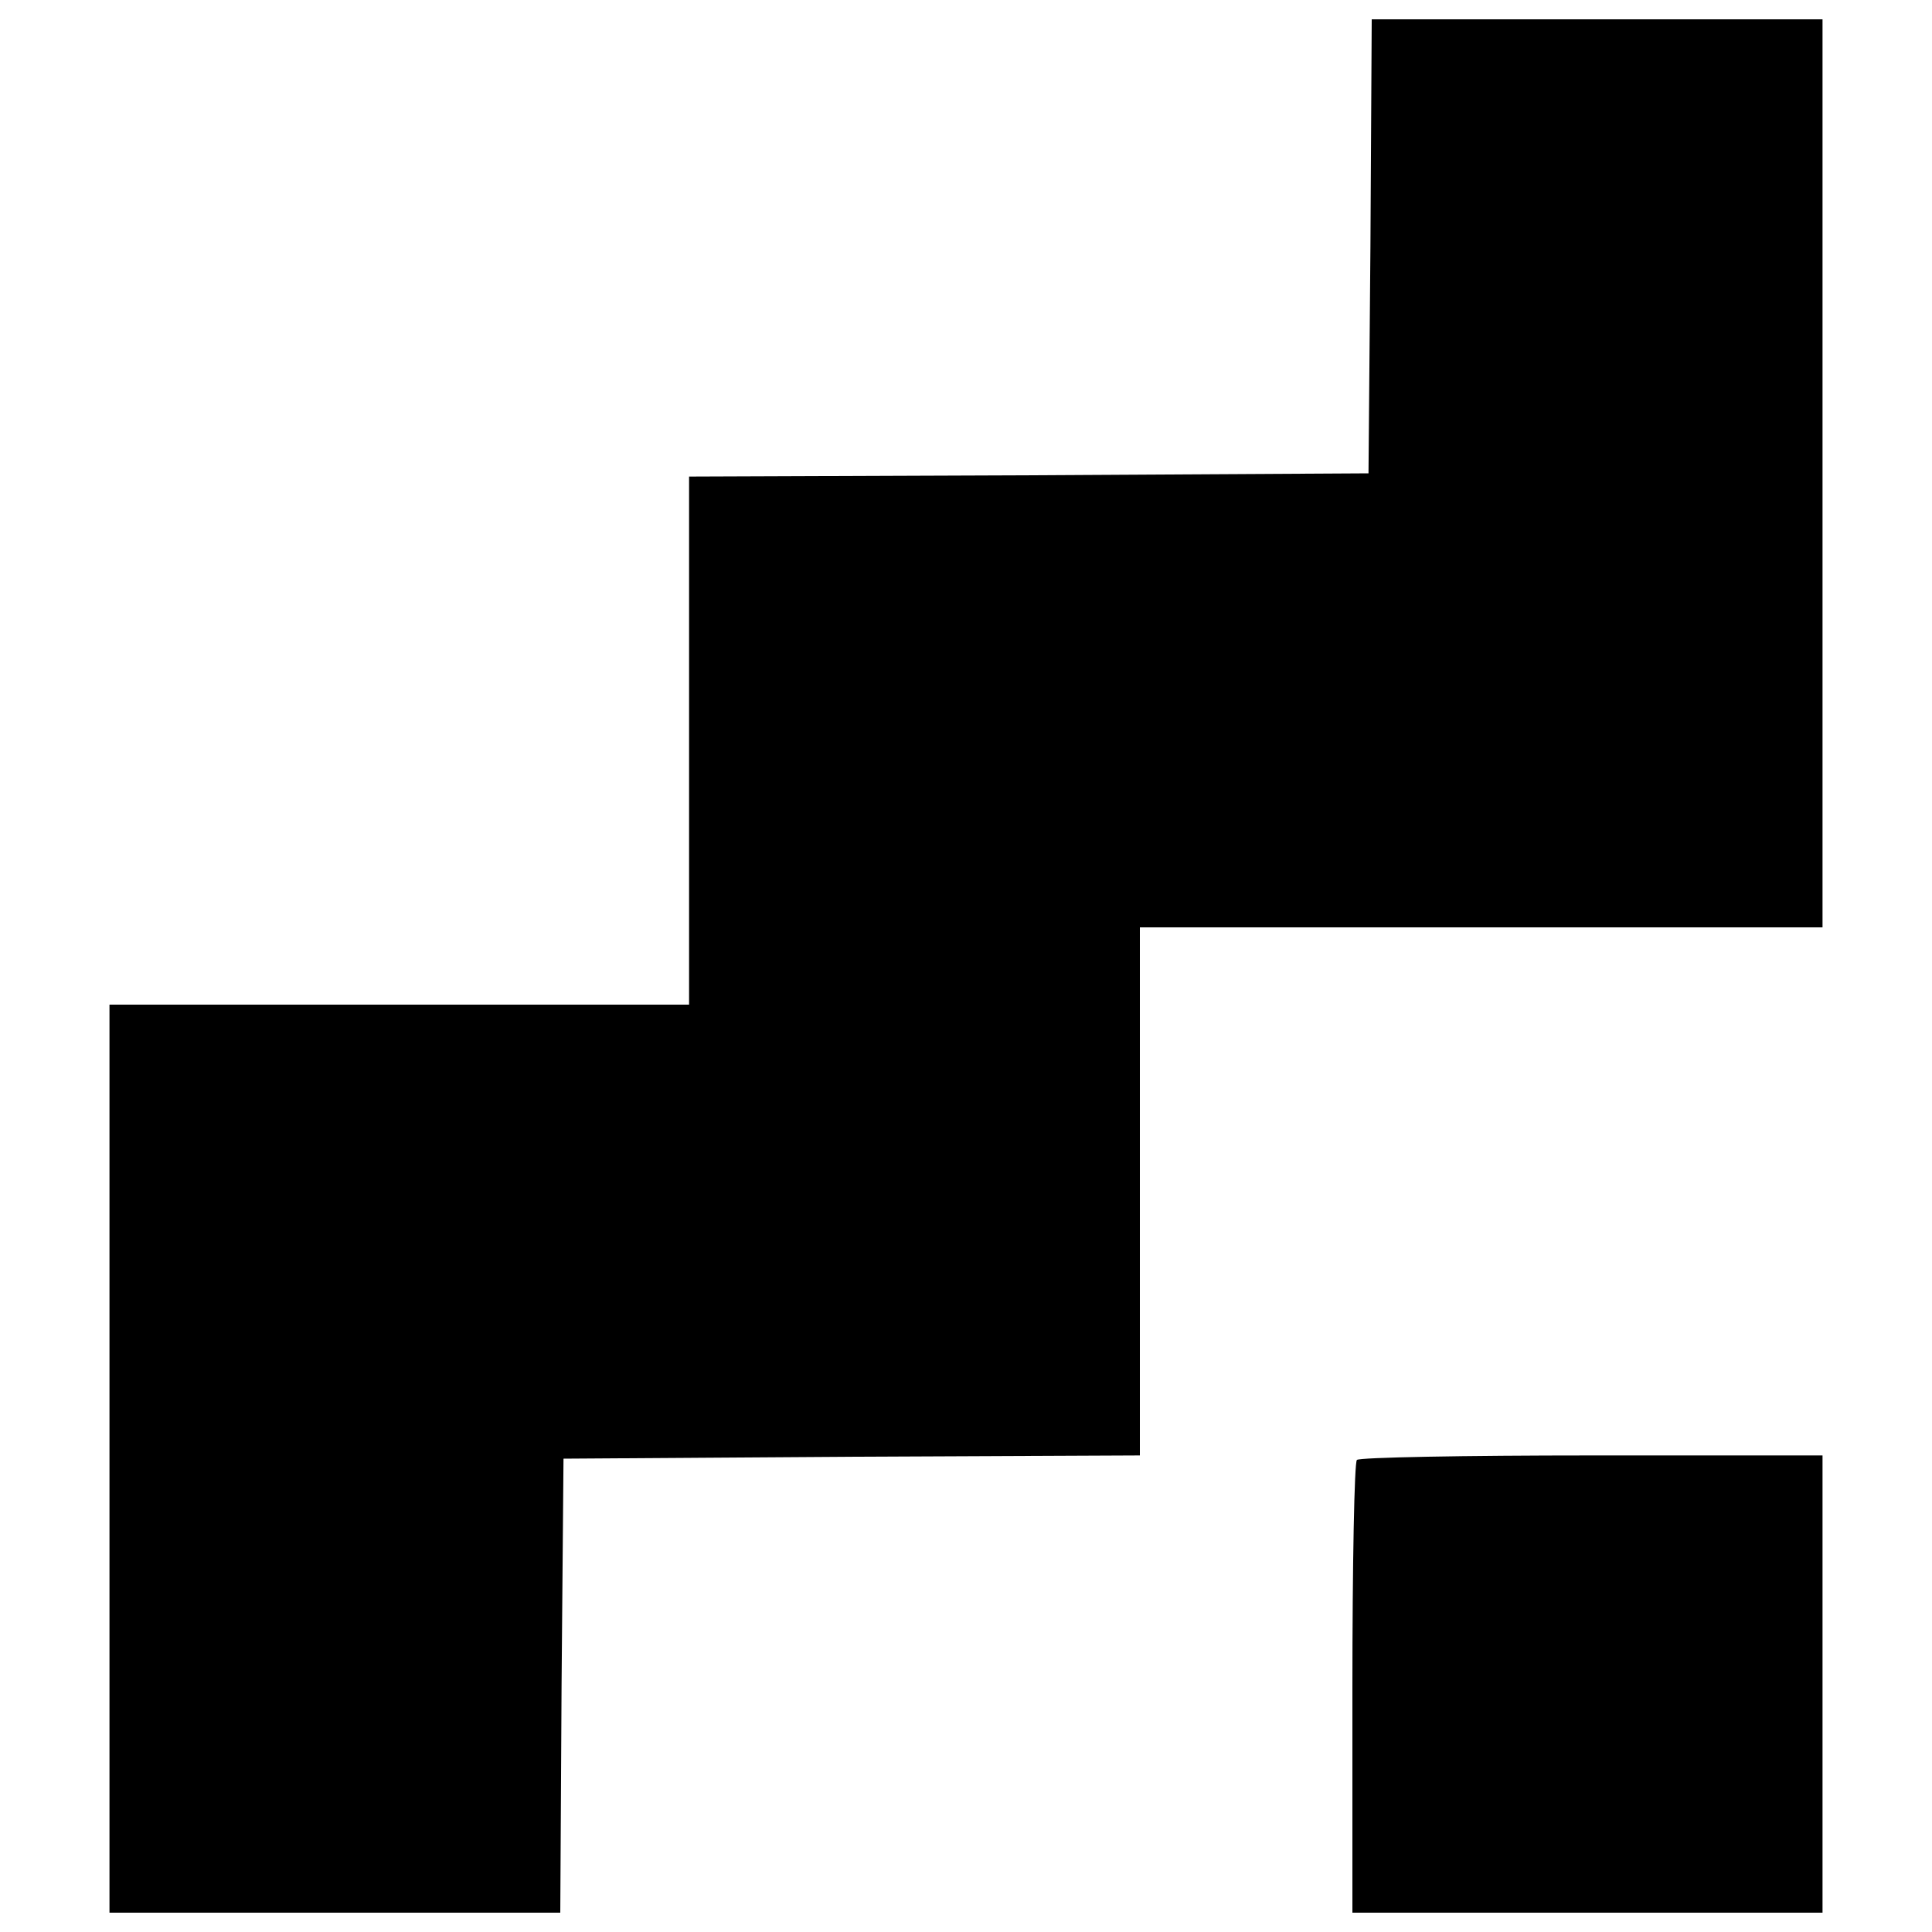
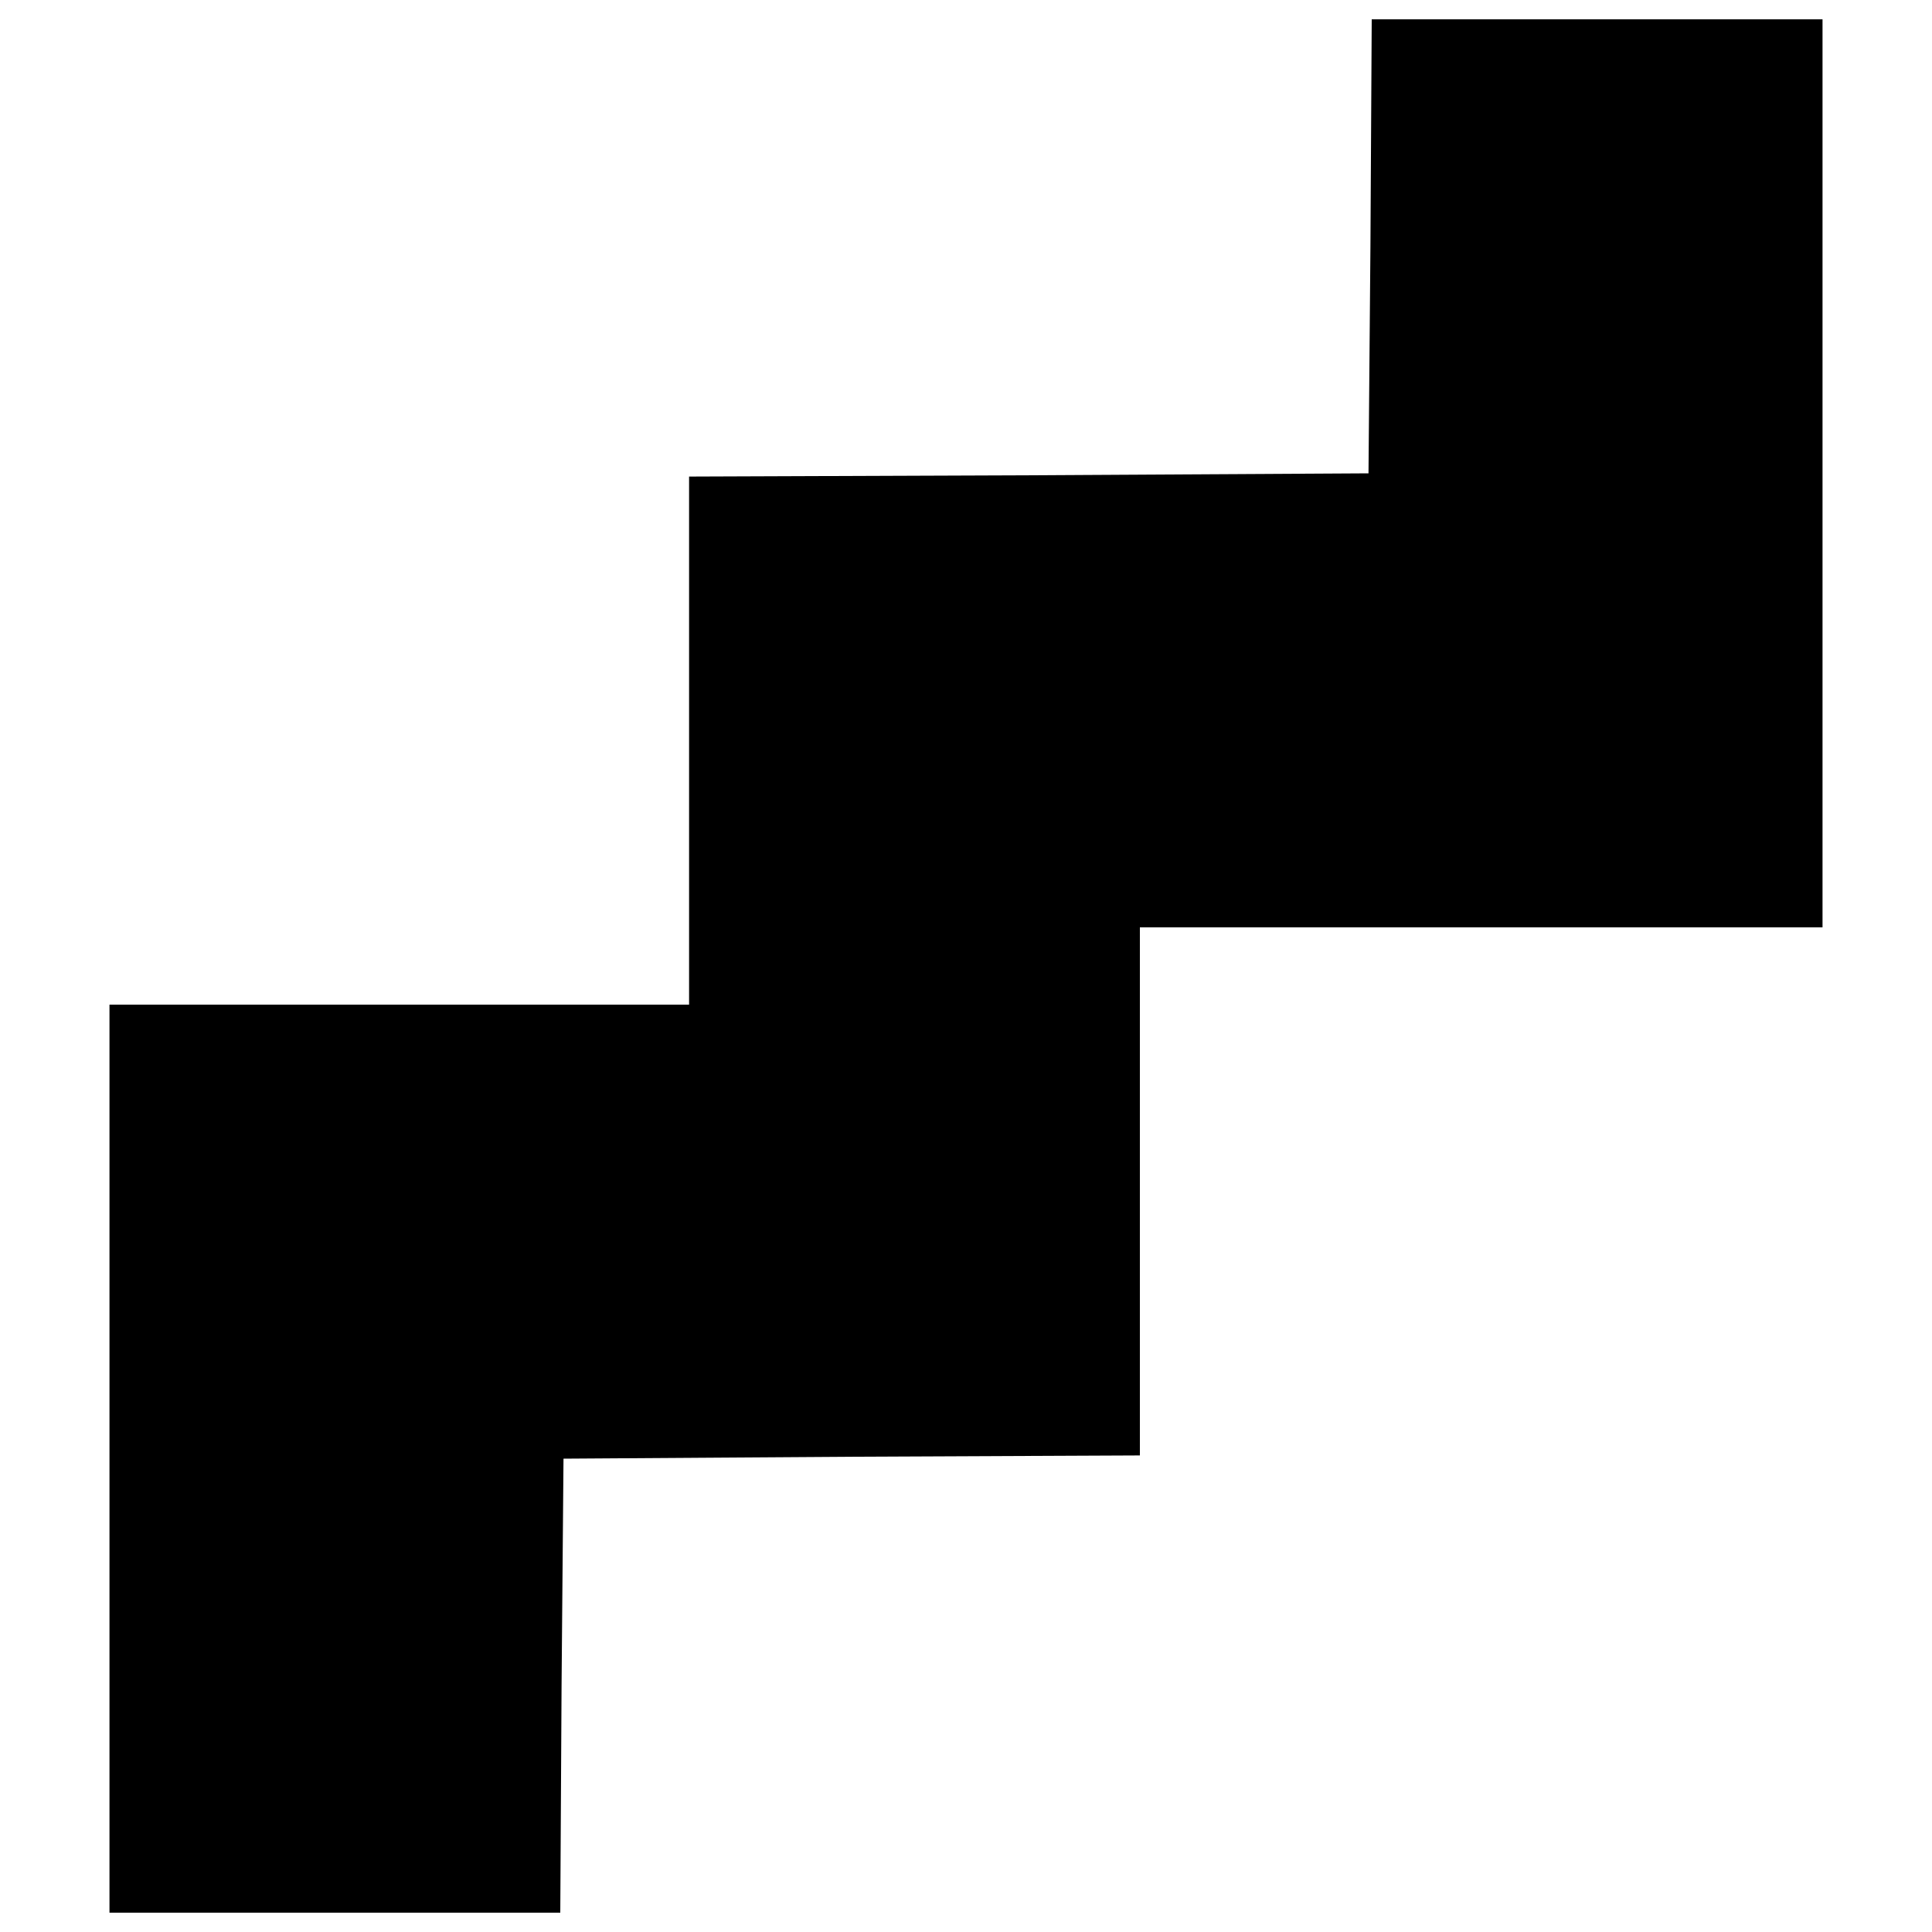
<svg xmlns="http://www.w3.org/2000/svg" width="300pt" height="300pt" viewBox="0 0 300 300" preserveAspectRatio="xMidYMid meet">
  <g transform="translate(0,300) scale(0.1,-0.1)" fill="#000000" stroke="none">
    <path d="M2128 2618 l-3 -353 -527 -3 -528 -2 0 -410 0 -410 -450 0 -450 0 0 -705 0 -705 350 0 350 0 2 353 3 352 448 3 447 2 0 410 0 410 530 0 530 0 0 705 0 705 -350 0 -350 0 -2 -352z" />
-     <path d="M2107 733 c-4 -3 -7 -163 -7 -355 l0 -348 365 0 365 0 0 355 0 355 -358 0 c-197 0 -362 -3 -365 -7z" />
  </g>
</svg>